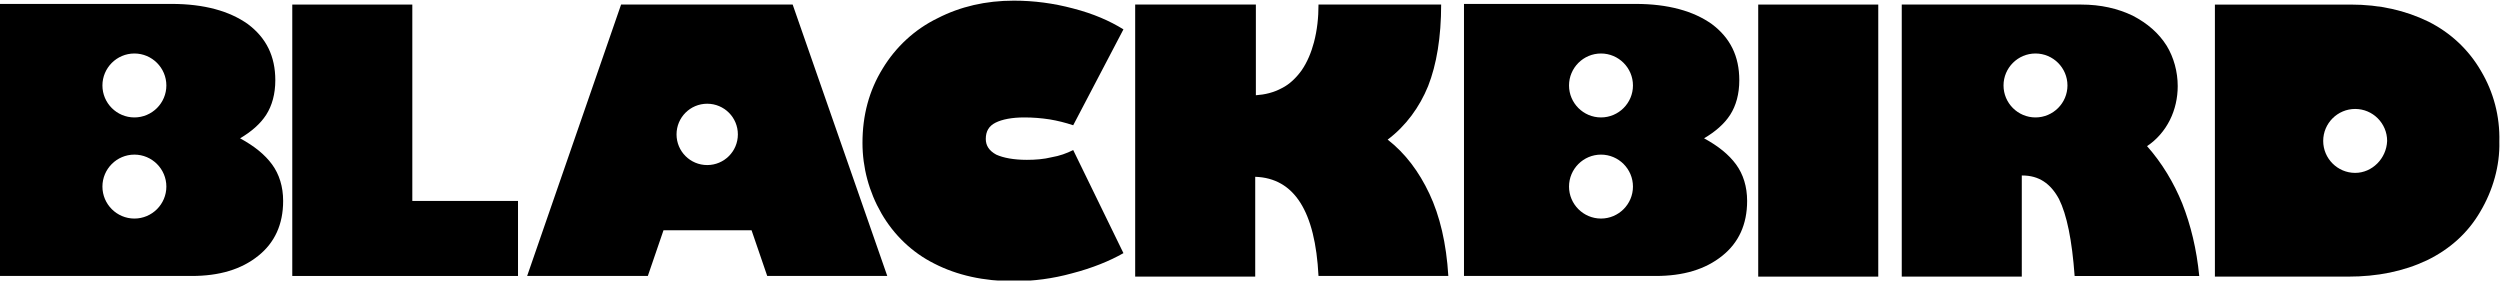
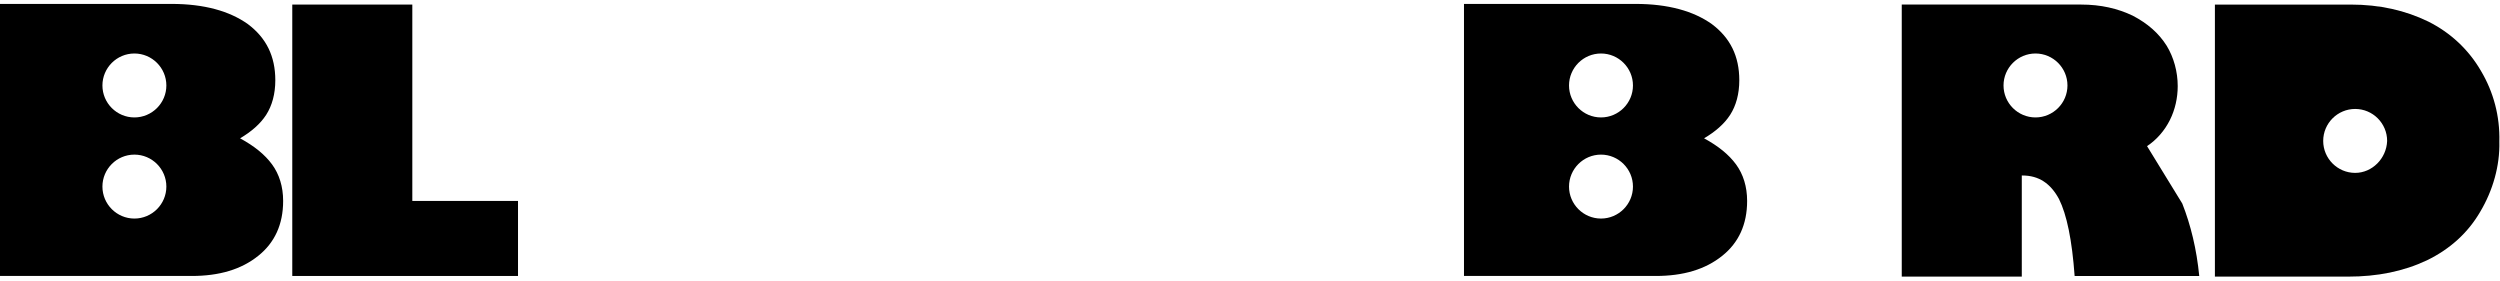
<svg xmlns="http://www.w3.org/2000/svg" version="1.1" id="Layer_1" x="0px" y="0px" viewBox="0 0 383.2 43" style="enable-background:new 0 0 383.2 43;" xml:space="preserve">
  <g>
-     <path d="M212.7,21.4c2.8-2.1,4.9-5,6.2-8.2c1.3-3.3,2-7.5,2-12.5h-18.8c0,2-0.2,3.9-0.7,5.8c-0.4,1.5-1,3-1.9,4.3   c-0.8,1.1-1.8,2.1-3,2.7c-1.3,0.7-2.6,1-4,1.1V0.7H174v41.7h18.4V27.1c6,0.2,9.2,5.3,9.7,15.2h19.9c-0.3-5-1.3-9.2-2.9-12.6   S215.4,23.5,212.7,21.4">
-   </path>
    <path d="M36.8,21.2c1.7-1,3.1-2.2,4-3.6c0.9-1.4,1.4-3.2,1.4-5.3c0-3.7-1.4-6.5-4.2-8.6c-2.8-2-6.7-3.1-11.7-3.1H0v41.7h29.4   c4.2,0,7.6-1,10.2-3.1c2.5-2,3.8-4.8,3.8-8.4c0-2.2-0.6-4.1-1.7-5.6C40.6,23.7,39,22.4,36.8,21.2 M20.6,33.5   c-2.7,0-4.9-2.2-4.9-4.9c0-2.7,2.2-4.9,4.9-4.9c2.7,0,4.9,2.2,4.9,4.9C25.5,31.3,23.3,33.5,20.6,33.5 M20.6,18   c-2.7,0-4.9-2.2-4.9-4.9s2.2-4.9,4.9-4.9s4.9,2.2,4.9,4.9c0,0,0,0,0,0C25.5,15.8,23.3,18,20.6,18">
-   </path>
-     <path d="M152.6,18.8c1-0.5,2.5-0.8,4.4-0.8c1.3,0,2.6,0.1,3.9,0.3c1.2,0.2,2.4,0.5,3.6,0.9l7.7-14.7c-2.1-1.3-4.6-2.4-7.7-3.2   c-3-0.8-6-1.2-9.1-1.2c-4.3,0-8.2,0.9-11.7,2.7c-3.5,1.7-6.4,4.4-8.4,7.7c-2.1,3.4-3.1,7.2-3.1,11.4c0,3.8,1,7.5,2.9,10.8   c1.9,3.3,4.7,6,8.1,7.7c3.5,1.8,7.6,2.7,12.2,2.7c3,0,6-0.4,8.9-1.2c3.1-0.8,5.8-1.9,7.9-3.1l-7.7-15.8c-1,0.5-2.1,0.9-3.3,1.1   c-1.2,0.3-2.5,0.4-3.8,0.4c-2,0-3.6-0.3-4.7-0.8c-1.1-0.6-1.6-1.4-1.6-2.4C151.1,20.1,151.6,19.3,152.6,18.8">
  </path>
    <path d="M261.2,21.2c1.7-1,3.1-2.2,4-3.6c0.9-1.4,1.4-3.2,1.4-5.3c0-3.7-1.4-6.5-4.2-8.6c-2.8-2-6.7-3.1-11.7-3.1h-26.3v41.7h29.4   c4.2,0,7.6-1,10.2-3.1c2.5-2,3.8-4.8,3.8-8.4c0-2.2-0.6-4.1-1.7-5.6C265,23.7,263.4,22.4,261.2,21.2 M245.4,33.5   c-2.7,0-4.9-2.2-4.9-4.9c0-2.7,2.2-4.9,4.9-4.9c2.7,0,4.9,2.2,4.9,4.9C250.3,31.3,248.1,33.5,245.4,33.5   C245.4,33.5,245.4,33.5,245.4,33.5 M245.4,18c-2.7,0-4.9-2.2-4.9-4.9c0-2.7,2.2-4.9,4.9-4.9c2.7,0,4.9,2.2,4.9,4.9c0,0,0,0,0,0   C250.3,15.8,248.1,18,245.4,18L245.4,18">
  </path>
-     <path d="M329.1,22.4c1.5-1,2.7-2.4,3.5-4c0.8-1.6,1.2-3.4,1.2-5.2c0-2.2-0.6-4.4-1.7-6.2c-1.2-1.9-2.9-3.4-5.2-4.6   c-2.3-1.1-4.9-1.7-7.9-1.7h-27.5v41.7h18.4V26.9h0.1c2.5,0,4.3,1.2,5.6,3.6c1.2,2.4,2,6.3,2.4,11.8h19.1c-0.4-4.1-1.3-7.8-2.6-11.1   C333.2,28,331.4,25,329.1,22.4 M312,18c-2.7,0-4.9-2.2-4.9-4.9s2.2-4.9,4.9-4.9s4.9,2.2,4.9,4.9c0,0,0,0,0,0   C316.9,15.8,314.7,18,312,18L312,18">
+     <path d="M329.1,22.4c1.5-1,2.7-2.4,3.5-4c0.8-1.6,1.2-3.4,1.2-5.2c0-2.2-0.6-4.4-1.7-6.2c-1.2-1.9-2.9-3.4-5.2-4.6   c-2.3-1.1-4.9-1.7-7.9-1.7h-27.5v41.7h18.4V26.9h0.1c2.5,0,4.3,1.2,5.6,3.6c1.2,2.4,2,6.3,2.4,11.8h19.1c-0.4-4.1-1.3-7.8-2.6-11.1   M312,18c-2.7,0-4.9-2.2-4.9-4.9s2.2-4.9,4.9-4.9s4.9,2.2,4.9,4.9c0,0,0,0,0,0   C316.9,15.8,314.7,18,312,18L312,18">
  </path>
    <polygon points="63.2,0.7 44.8,0.7 44.8,42.3 79.4,42.3 79.4,30.8 63.2,30.8  ">
  </polygon>
-     <rect x="269.5" y="0.7" width="18.4" height="41.7">
-   </rect>
    <path d="M380.3,10.9c-1.9-3.3-4.7-5.9-8.1-7.6c-3.5-1.7-7.4-2.6-11.9-2.6h-20.8v41.7h20.4c4.5,0,8.5-0.8,12.1-2.5   c3.5-1.7,6.3-4.2,8.2-7.5c1.9-3.2,3-7,2.9-10.7C383.2,17.8,382.2,14.1,380.3,10.9 M361,26.5c-2.7,0-4.9-2.2-4.9-4.9   s2.2-4.9,4.9-4.9c2.7,0,4.9,2.2,4.9,4.9c0,0,0,0,0,0C365.8,24.3,363.6,26.5,361,26.5L361,26.5">
-   </path>
-     <path d="M95.2,0.7L80.8,42.3h18.5l2.4-7h13.5l2.4,7H136L121.5,0.7H95.2z M108.4,25.3c-2.6,0-4.7-2.1-4.7-4.7c0-2.6,2.1-4.7,4.7-4.7   c2.6,0,4.7,2.1,4.7,4.7c0,0,0,0,0,0C113.1,23.2,111,25.3,108.4,25.3">
  </path>
  </g>
</svg>